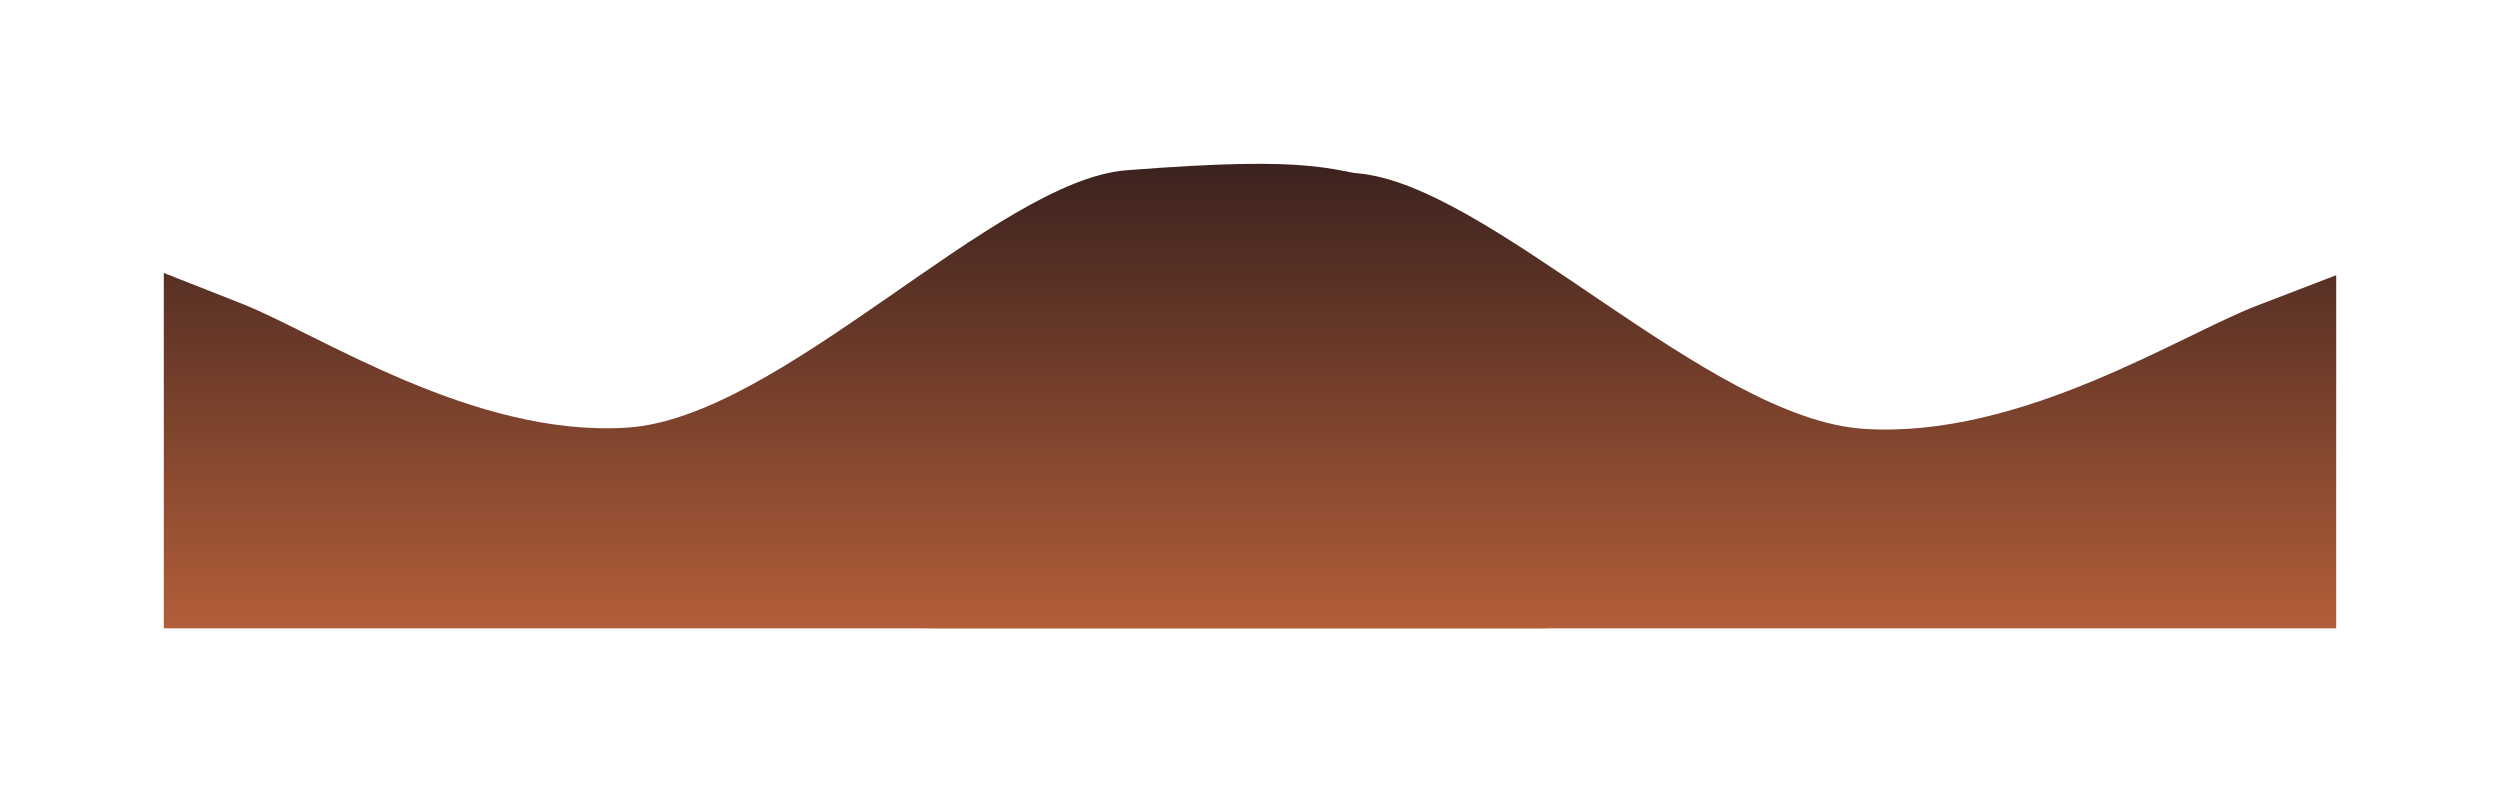
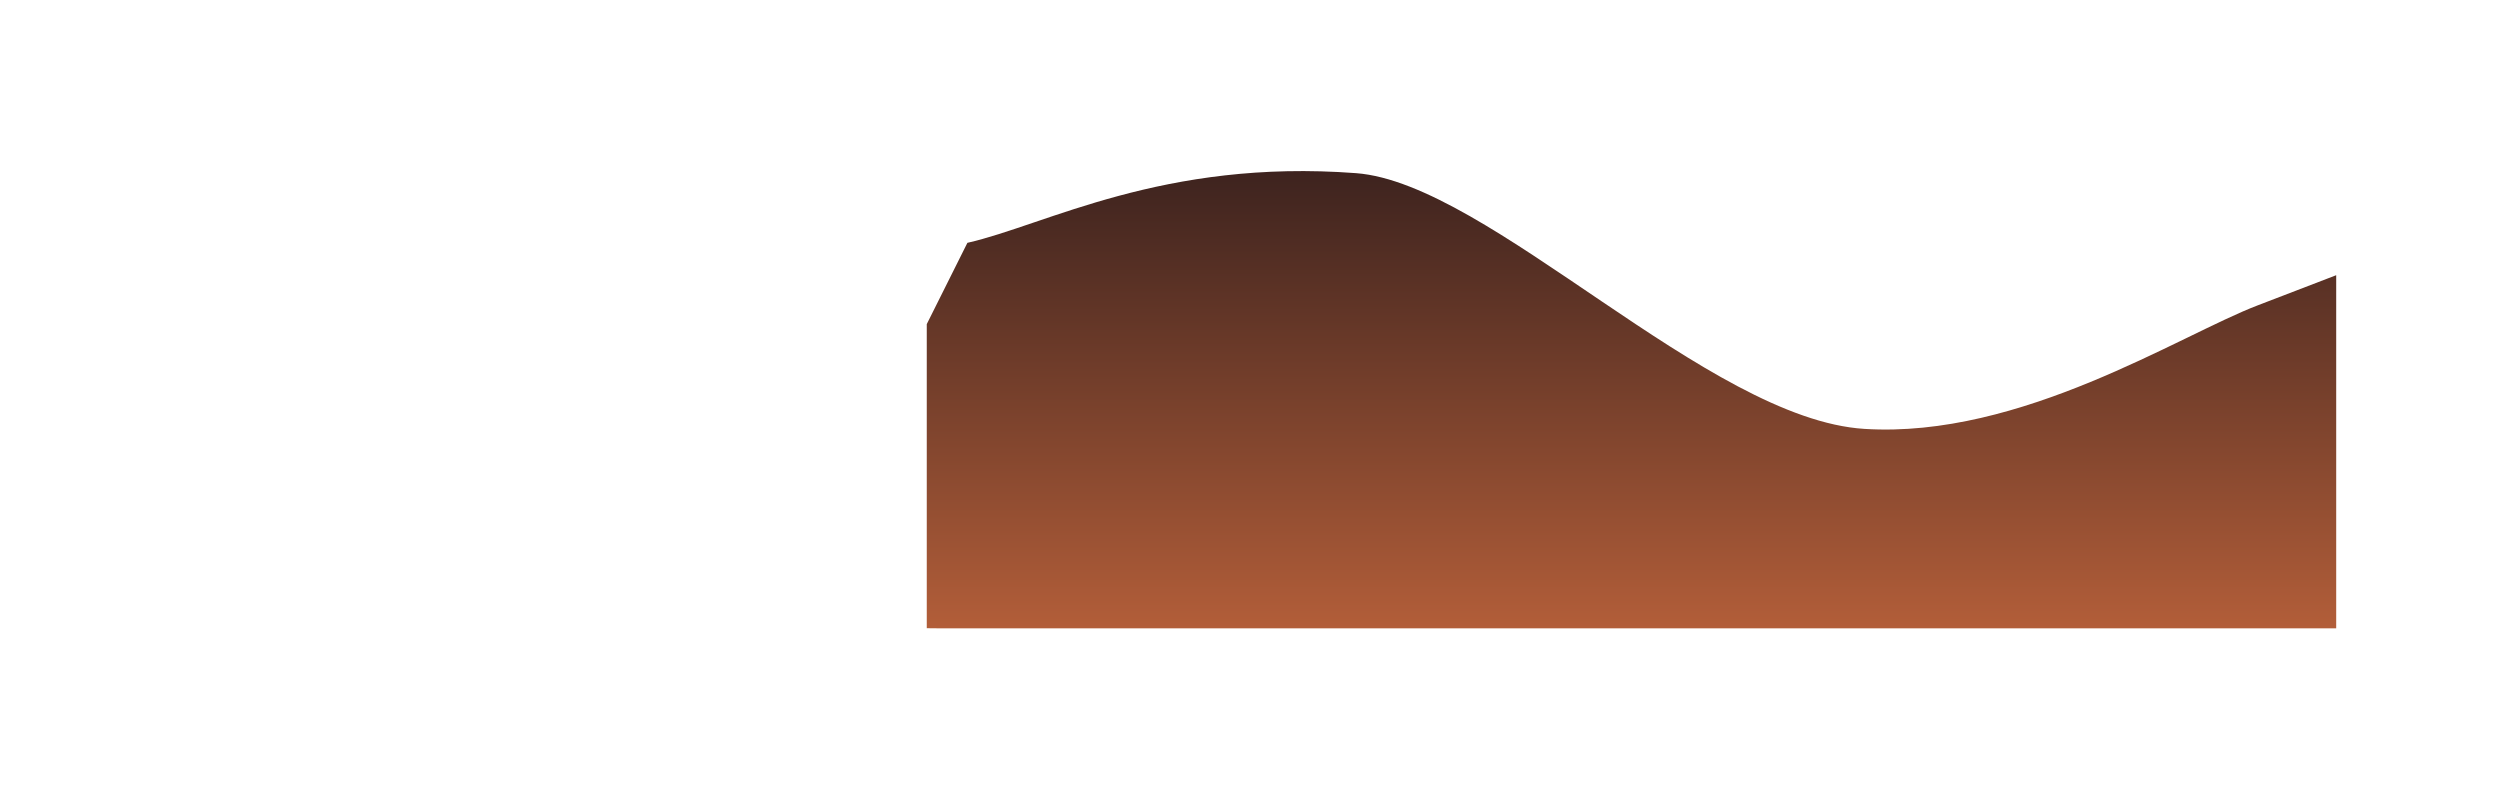
<svg xmlns="http://www.w3.org/2000/svg" width="3724" height="1180" viewBox="0 0 3724 1180" fill="none">
  <g filter="url(#filter0_f_2099_88)">
    <path d="M1380.51 482.815L1441.03 361.724C1557.81 335.309 1732.37 236.163 2020.03 257.939C2218.25 272.944 2544.07 624.544 2777.38 638.889C3010.42 653.463 3246.43 499.436 3363.22 454.808L3480 409.946V935.964C3040.36 935.964 2600.71 935.964 2161.07 935.964C1941.25 935.964 1721.43 935.964 1501.61 935.964C1492.59 935.964 1380.51 936.121 1380.51 935.78C1380.51 932.559 1380.51 929.337 1380.51 926.115C1380.51 908.468 1380.51 890.823 1380.51 873.18C1380.51 743.056 1380.51 612.936 1380.51 482.815Z" fill="url(#paint0_linear_2099_88)" />
-     <path d="M2306.14 479.93L2097.22 277.101C1982.51 250.519 1960.54 231.707 1678 253.622C1483.31 268.723 1163.28 622.561 934.124 636.997C705.224 651.664 473.413 496.657 358.707 451.744L244 406.597L244 935.963C675.819 935.963 1107.64 935.963 1539.46 935.963C1755.37 935.963 1971.28 935.963 2187.19 935.963C2196.05 935.963 2306.14 936.121 2306.14 935.778C2306.14 932.537 2306.14 929.294 2306.14 926.052C2306.14 908.293 2306.14 890.535 2306.14 872.779C2306.14 741.827 2306.14 610.878 2306.14 479.93Z" fill="url(#paint1_linear_2099_88)" />
  </g>
  <defs>
    <filter id="filter0_f_2099_88" x="0" y="0" width="3724" height="1180" filterUnits="userSpaceOnUse" color-interpolation-filters="sRGB">
      <feFlood flood-opacity="0" result="BackgroundImageFix" />
      <feBlend mode="normal" in="SourceGraphic" in2="BackgroundImageFix" result="shape" />
      <feGaussianBlur stdDeviation="122" result="effect1_foregroundBlur_2099_88" />
    </filter>
    <linearGradient id="paint0_linear_2099_88" x1="1414.73" y1="-70.657" x2="1414.73" y2="1379.71" gradientUnits="userSpaceOnUse">
      <stop stop-color="#050712" />
      <stop offset="1" stop-color="#FF844A" />
    </linearGradient>
    <linearGradient id="paint1_linear_2099_88" x1="1414.73" y1="-70.657" x2="1414.73" y2="1379.71" gradientUnits="userSpaceOnUse">
      <stop stop-color="#050712" />
      <stop offset="1" stop-color="#FF844A" />
    </linearGradient>
  </defs>
</svg>